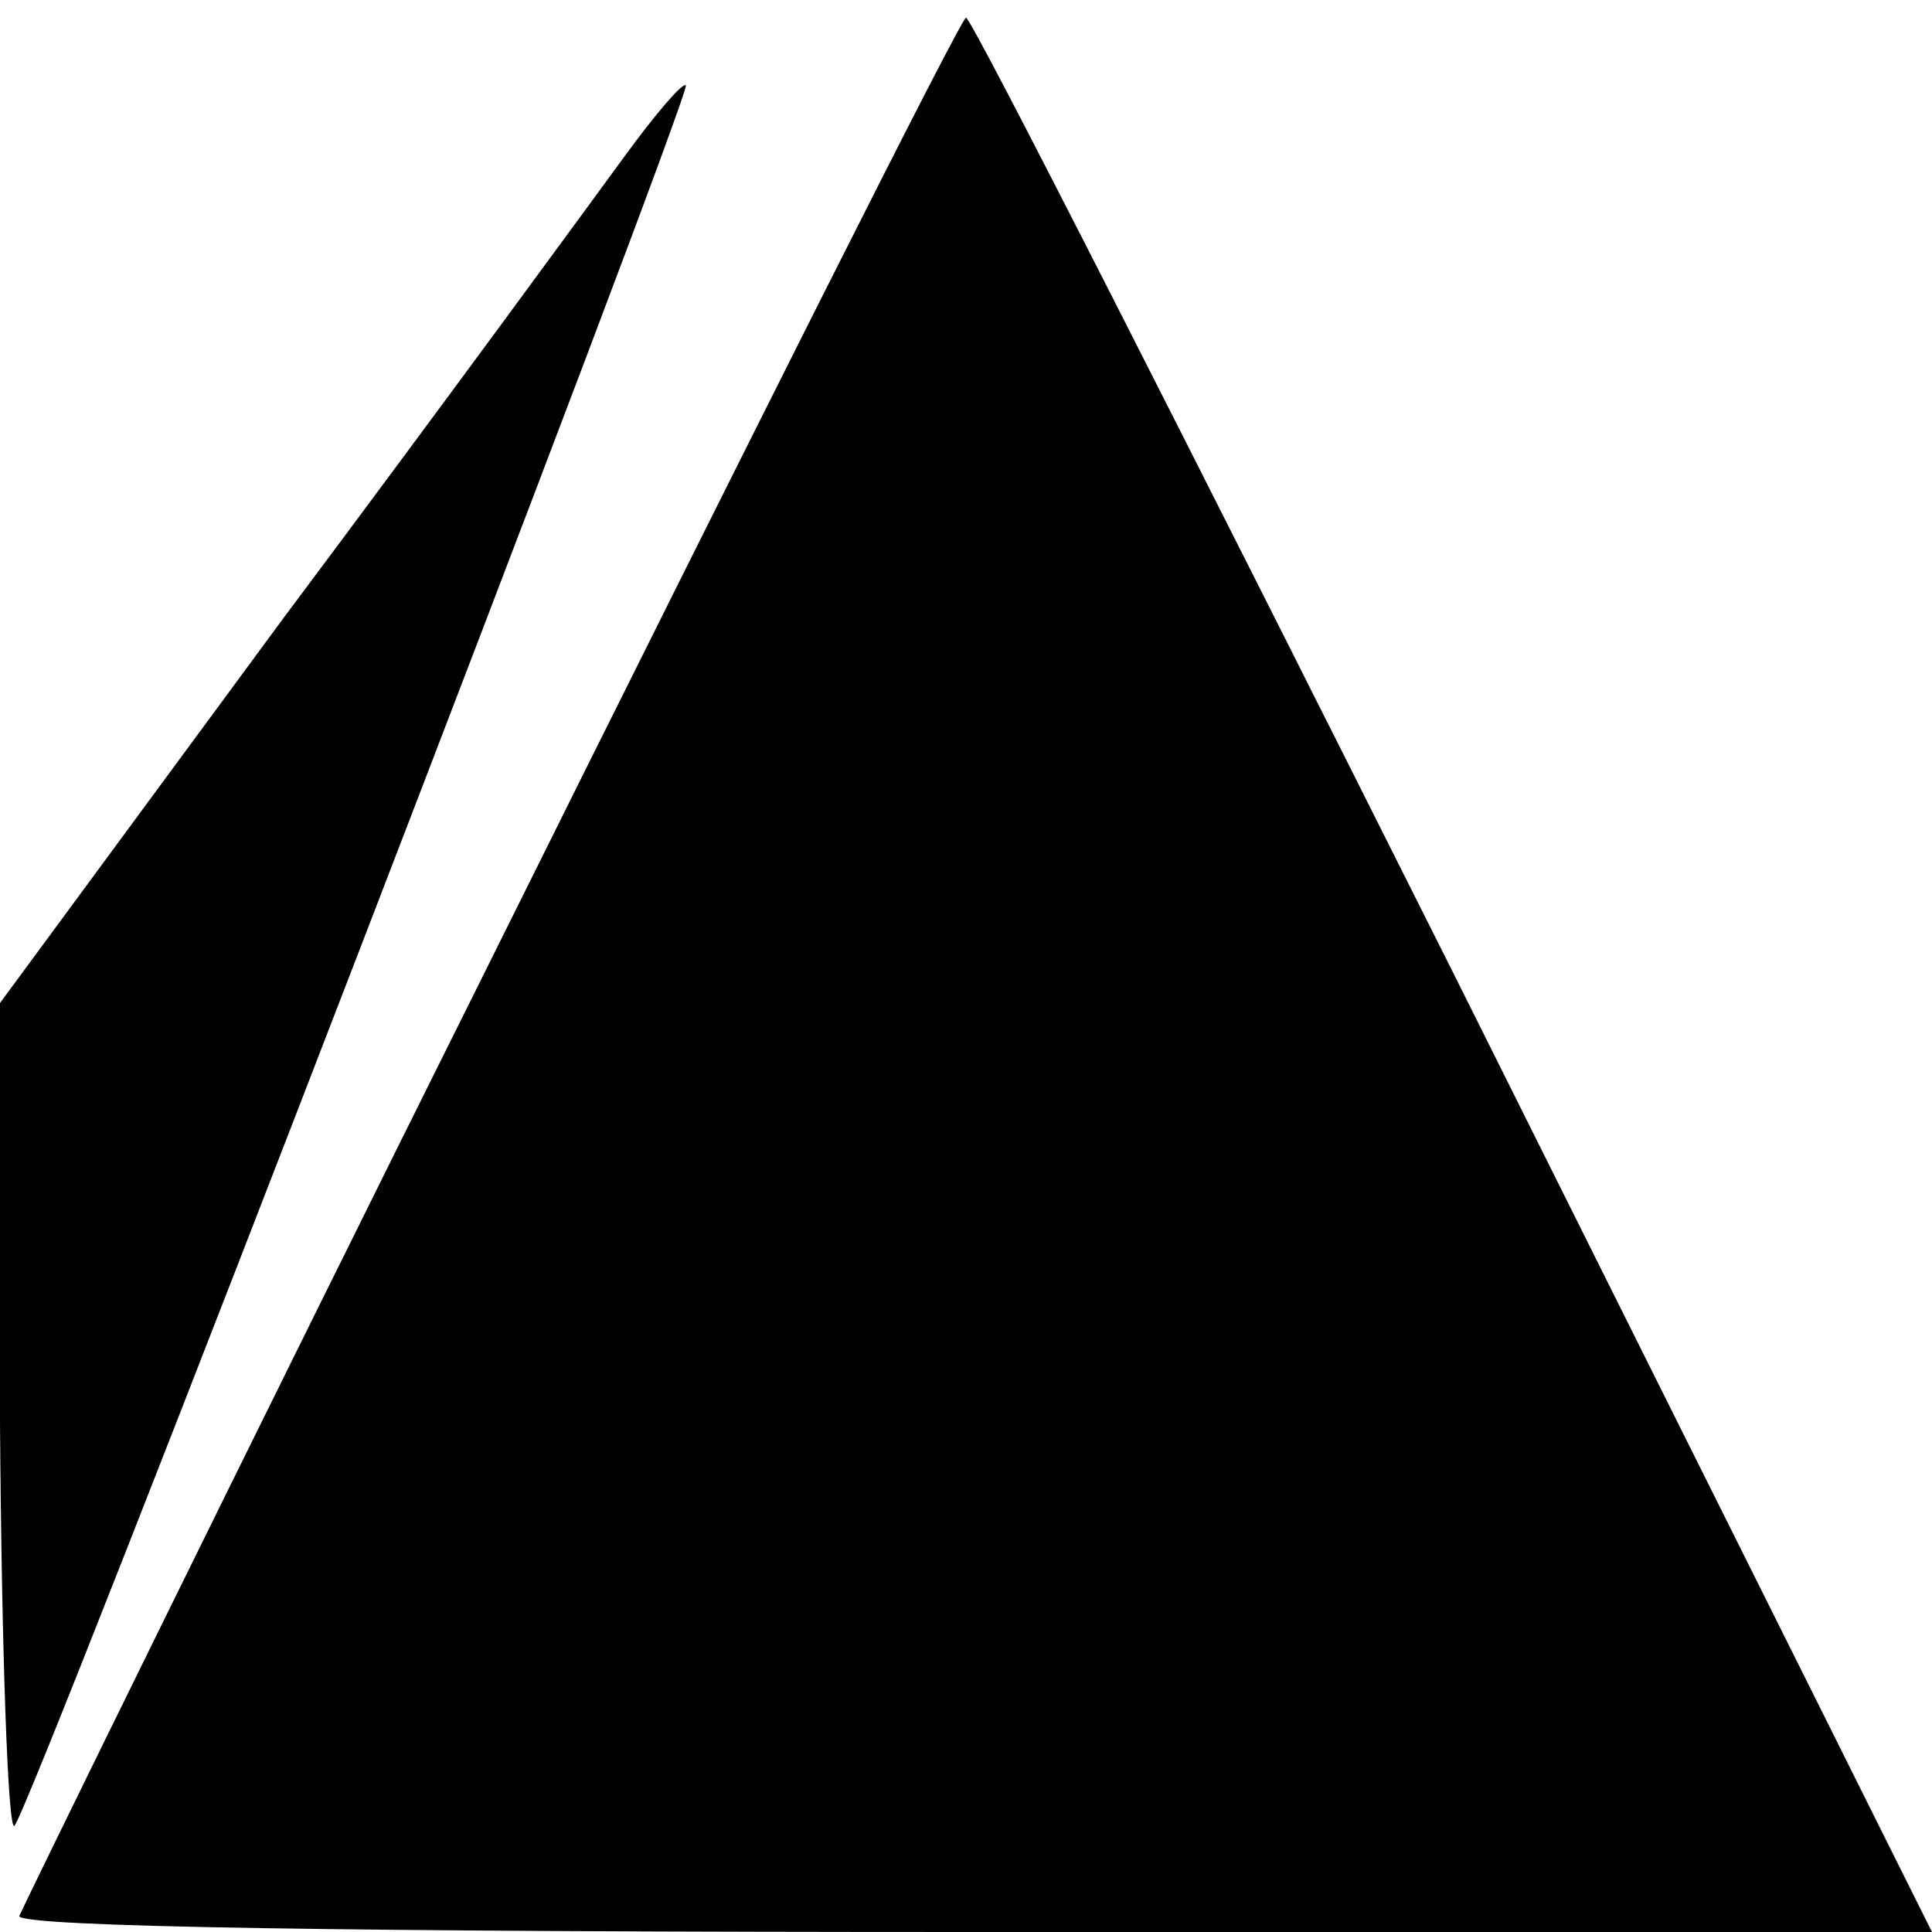
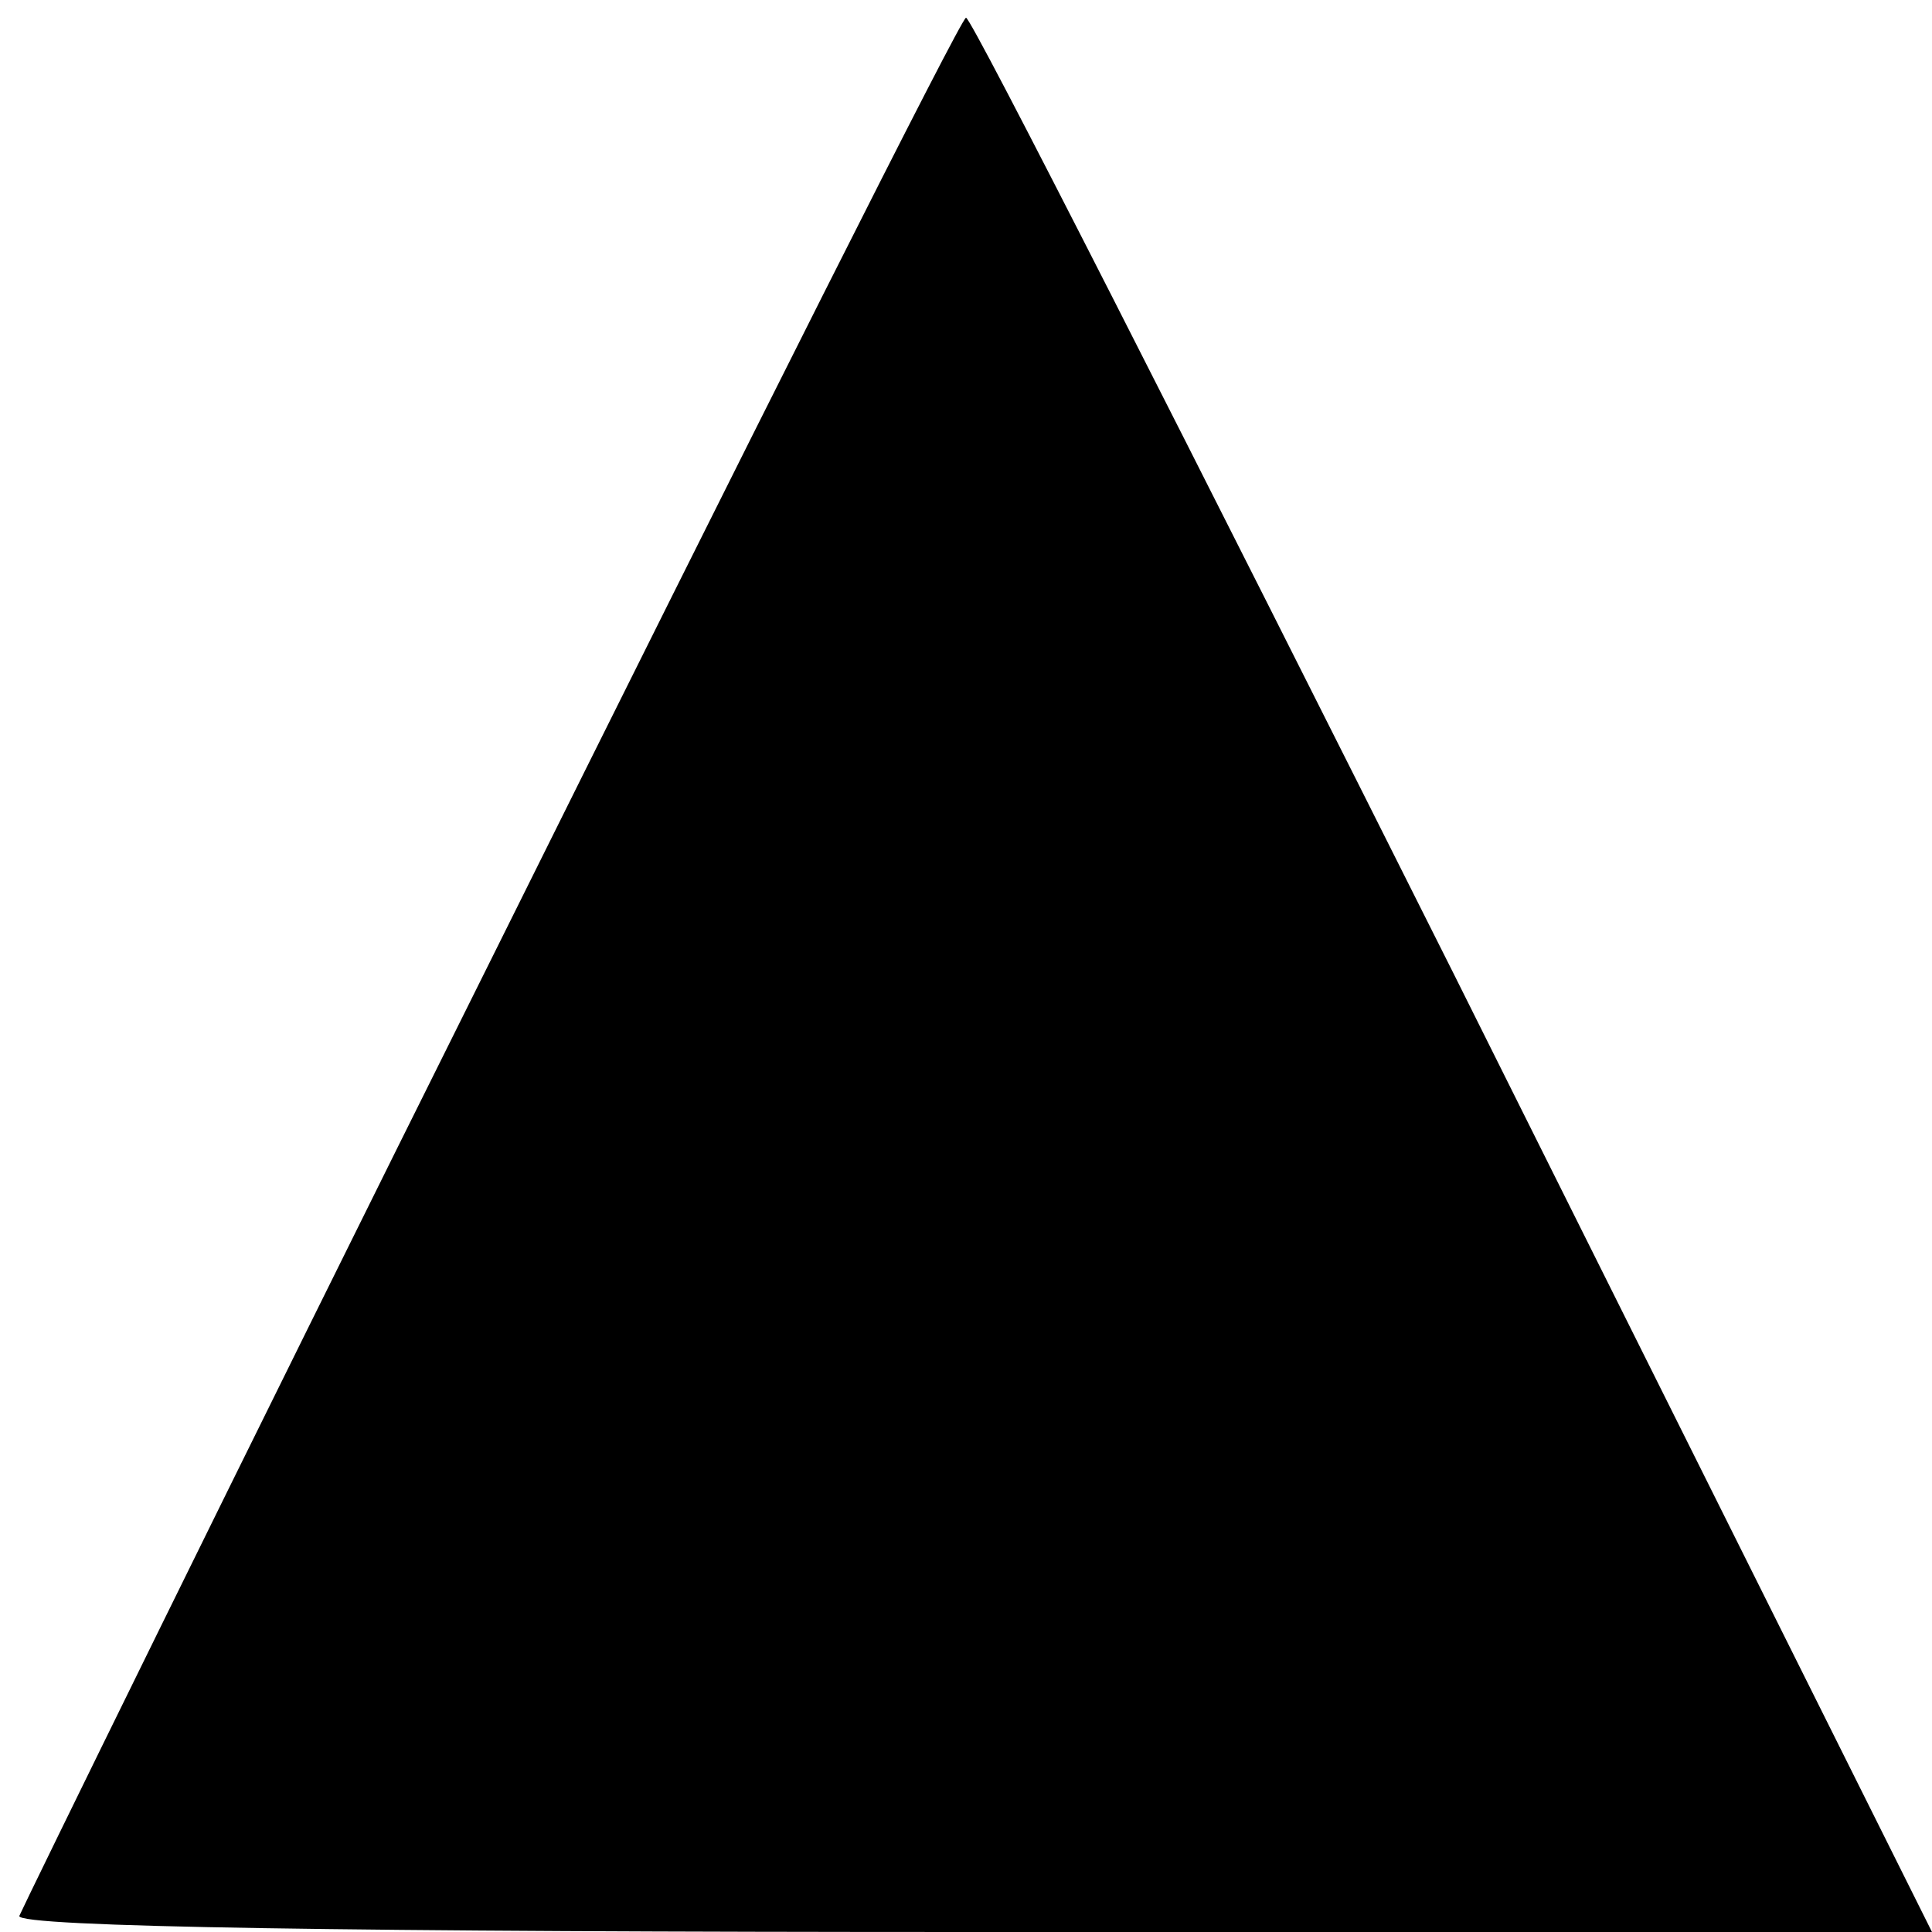
<svg xmlns="http://www.w3.org/2000/svg" version="1.0" width="120pt" height="120pt" viewBox="0 0 120 120" preserveAspectRatio="xMidYMid meet">
  <g transform="translate(0,120) scale(0.1,-0.1)" fill="#000000" stroke="none">
    <path d="M305 604 c-160 -321 -291 -589 -293 -594 -2 -7 210 -10 592 -10 l596 0 -297 595 c-164 327 -300 595 -303 594 -3 0 -135 -263 -295 -585z" />
-     <path d="M388 1103 c-19 -26 -114 -156 -212 -287 l-176 -239 0 -260 c1 -143 5 -256 9 -251 11 12 421 1077 417 1081 -2 2 -19 -18 -38 -44z" />
  </g>
</svg>